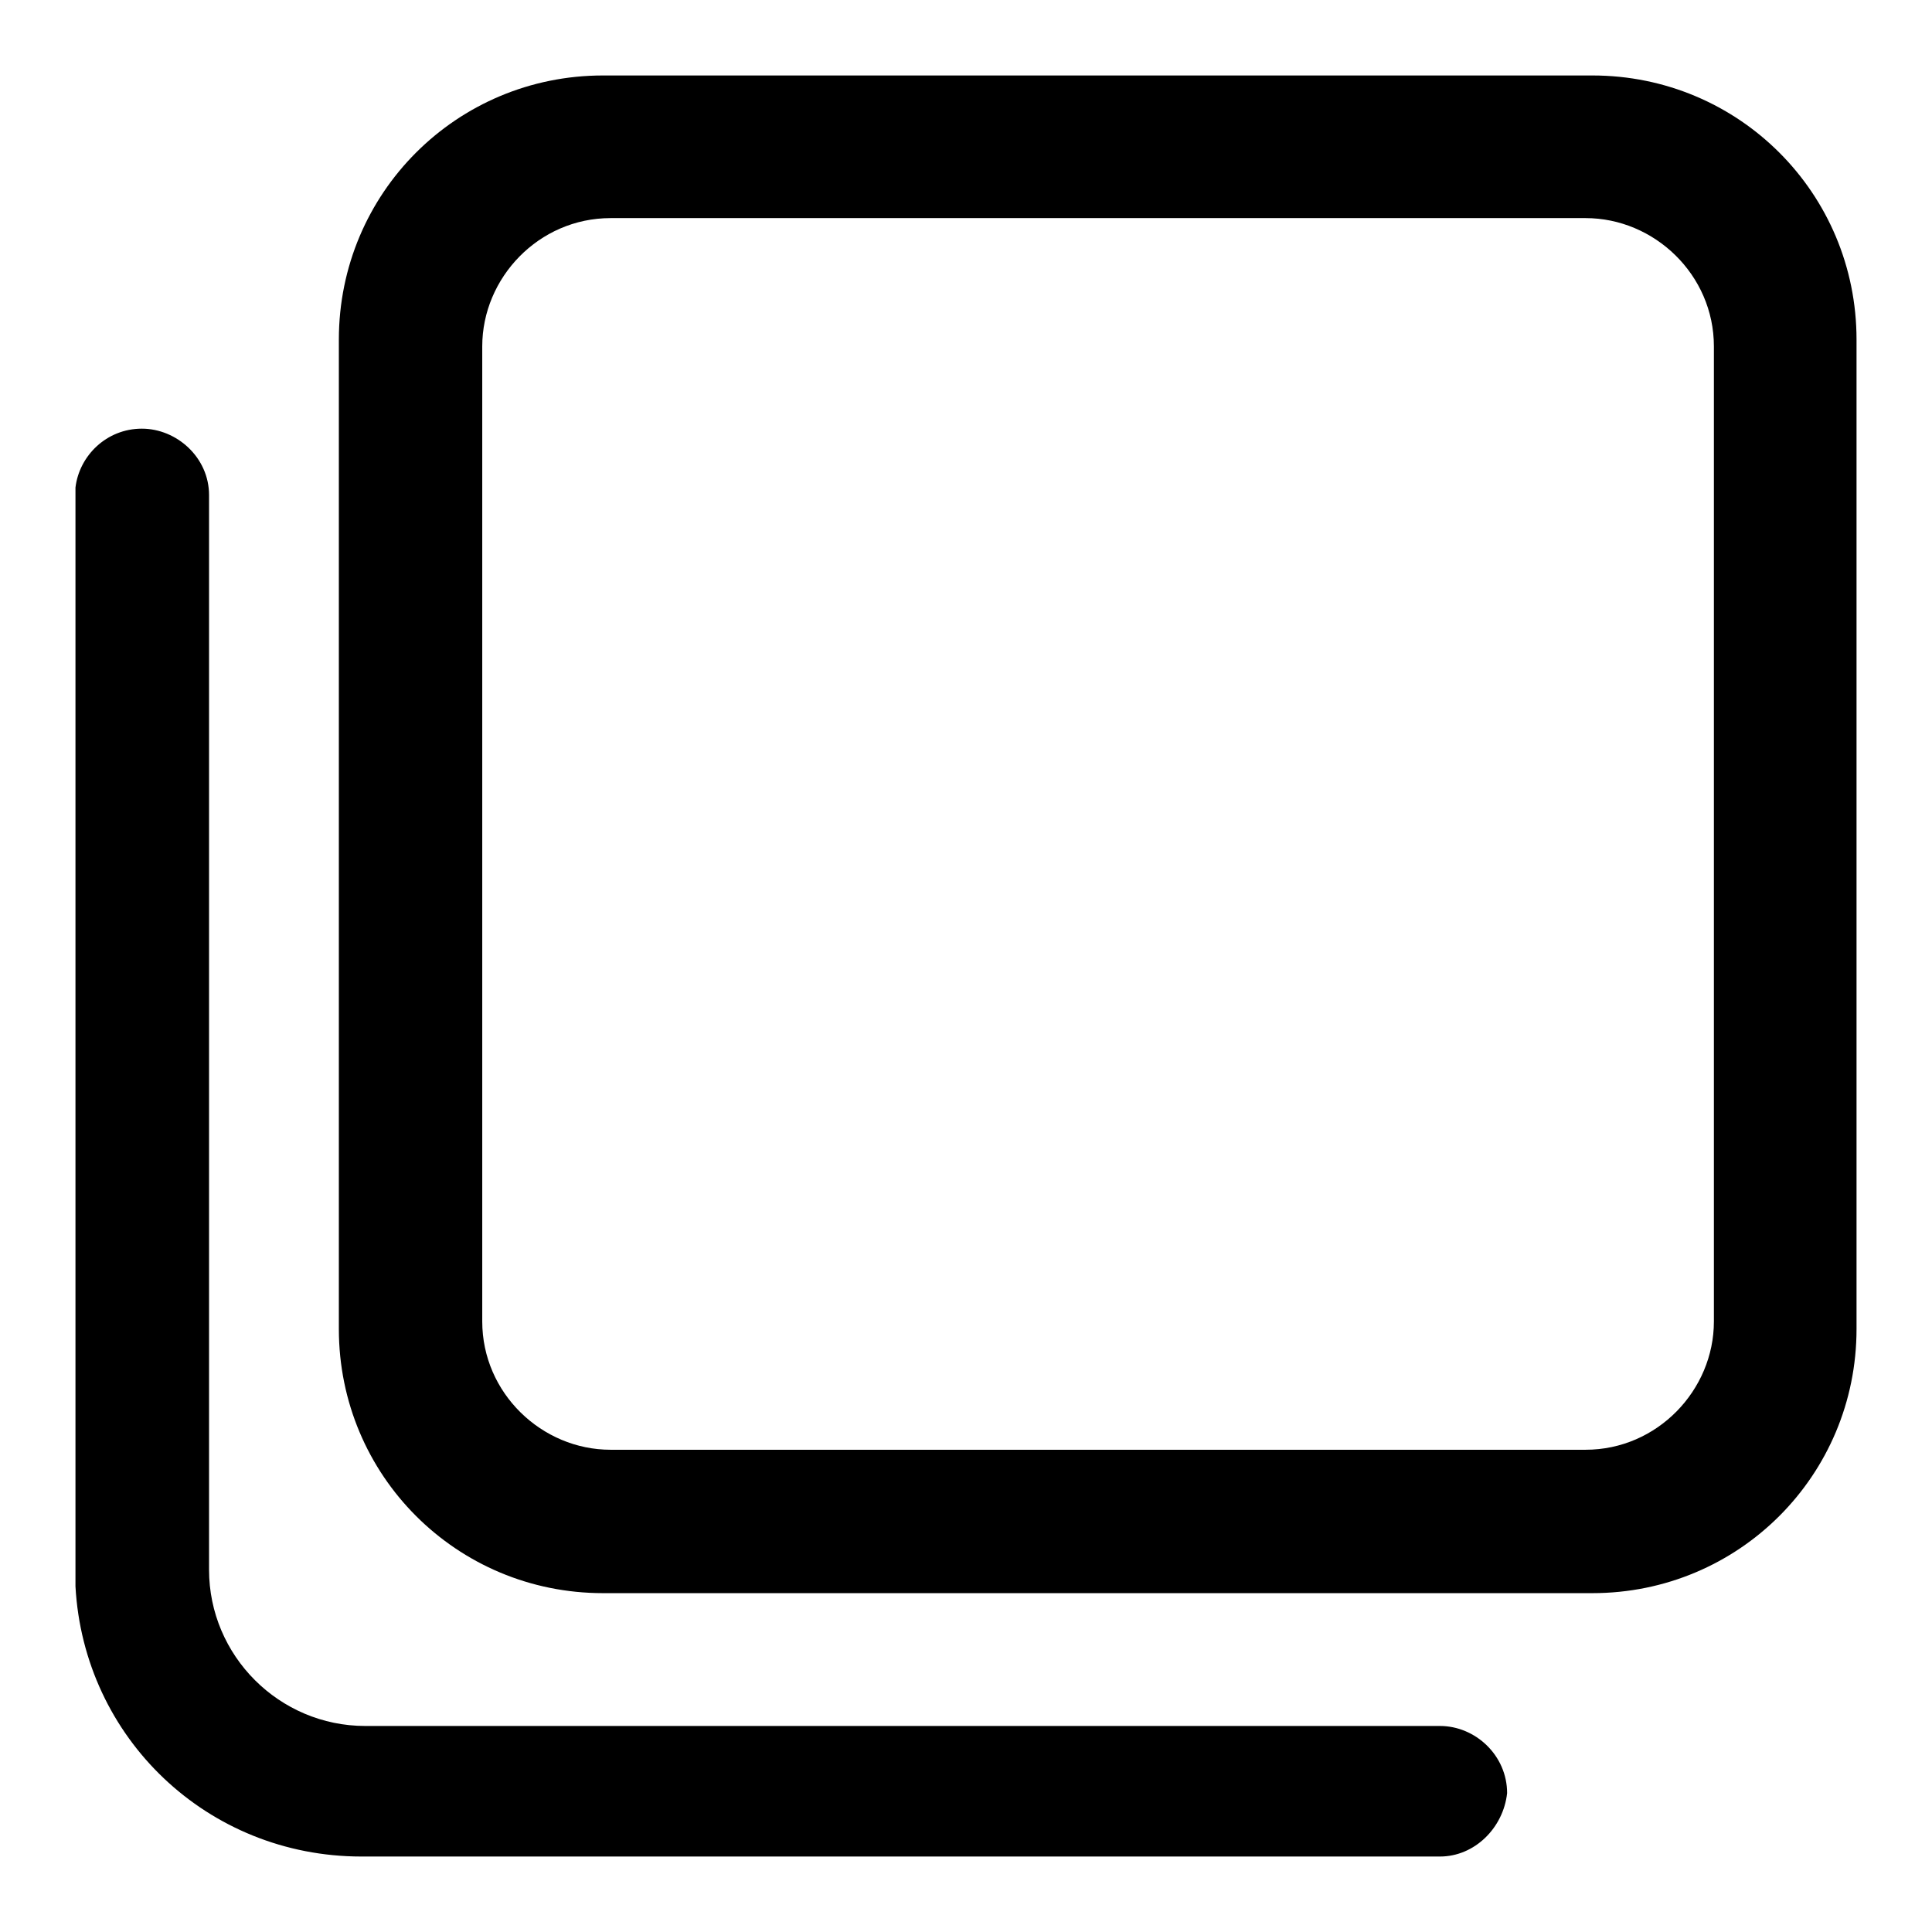
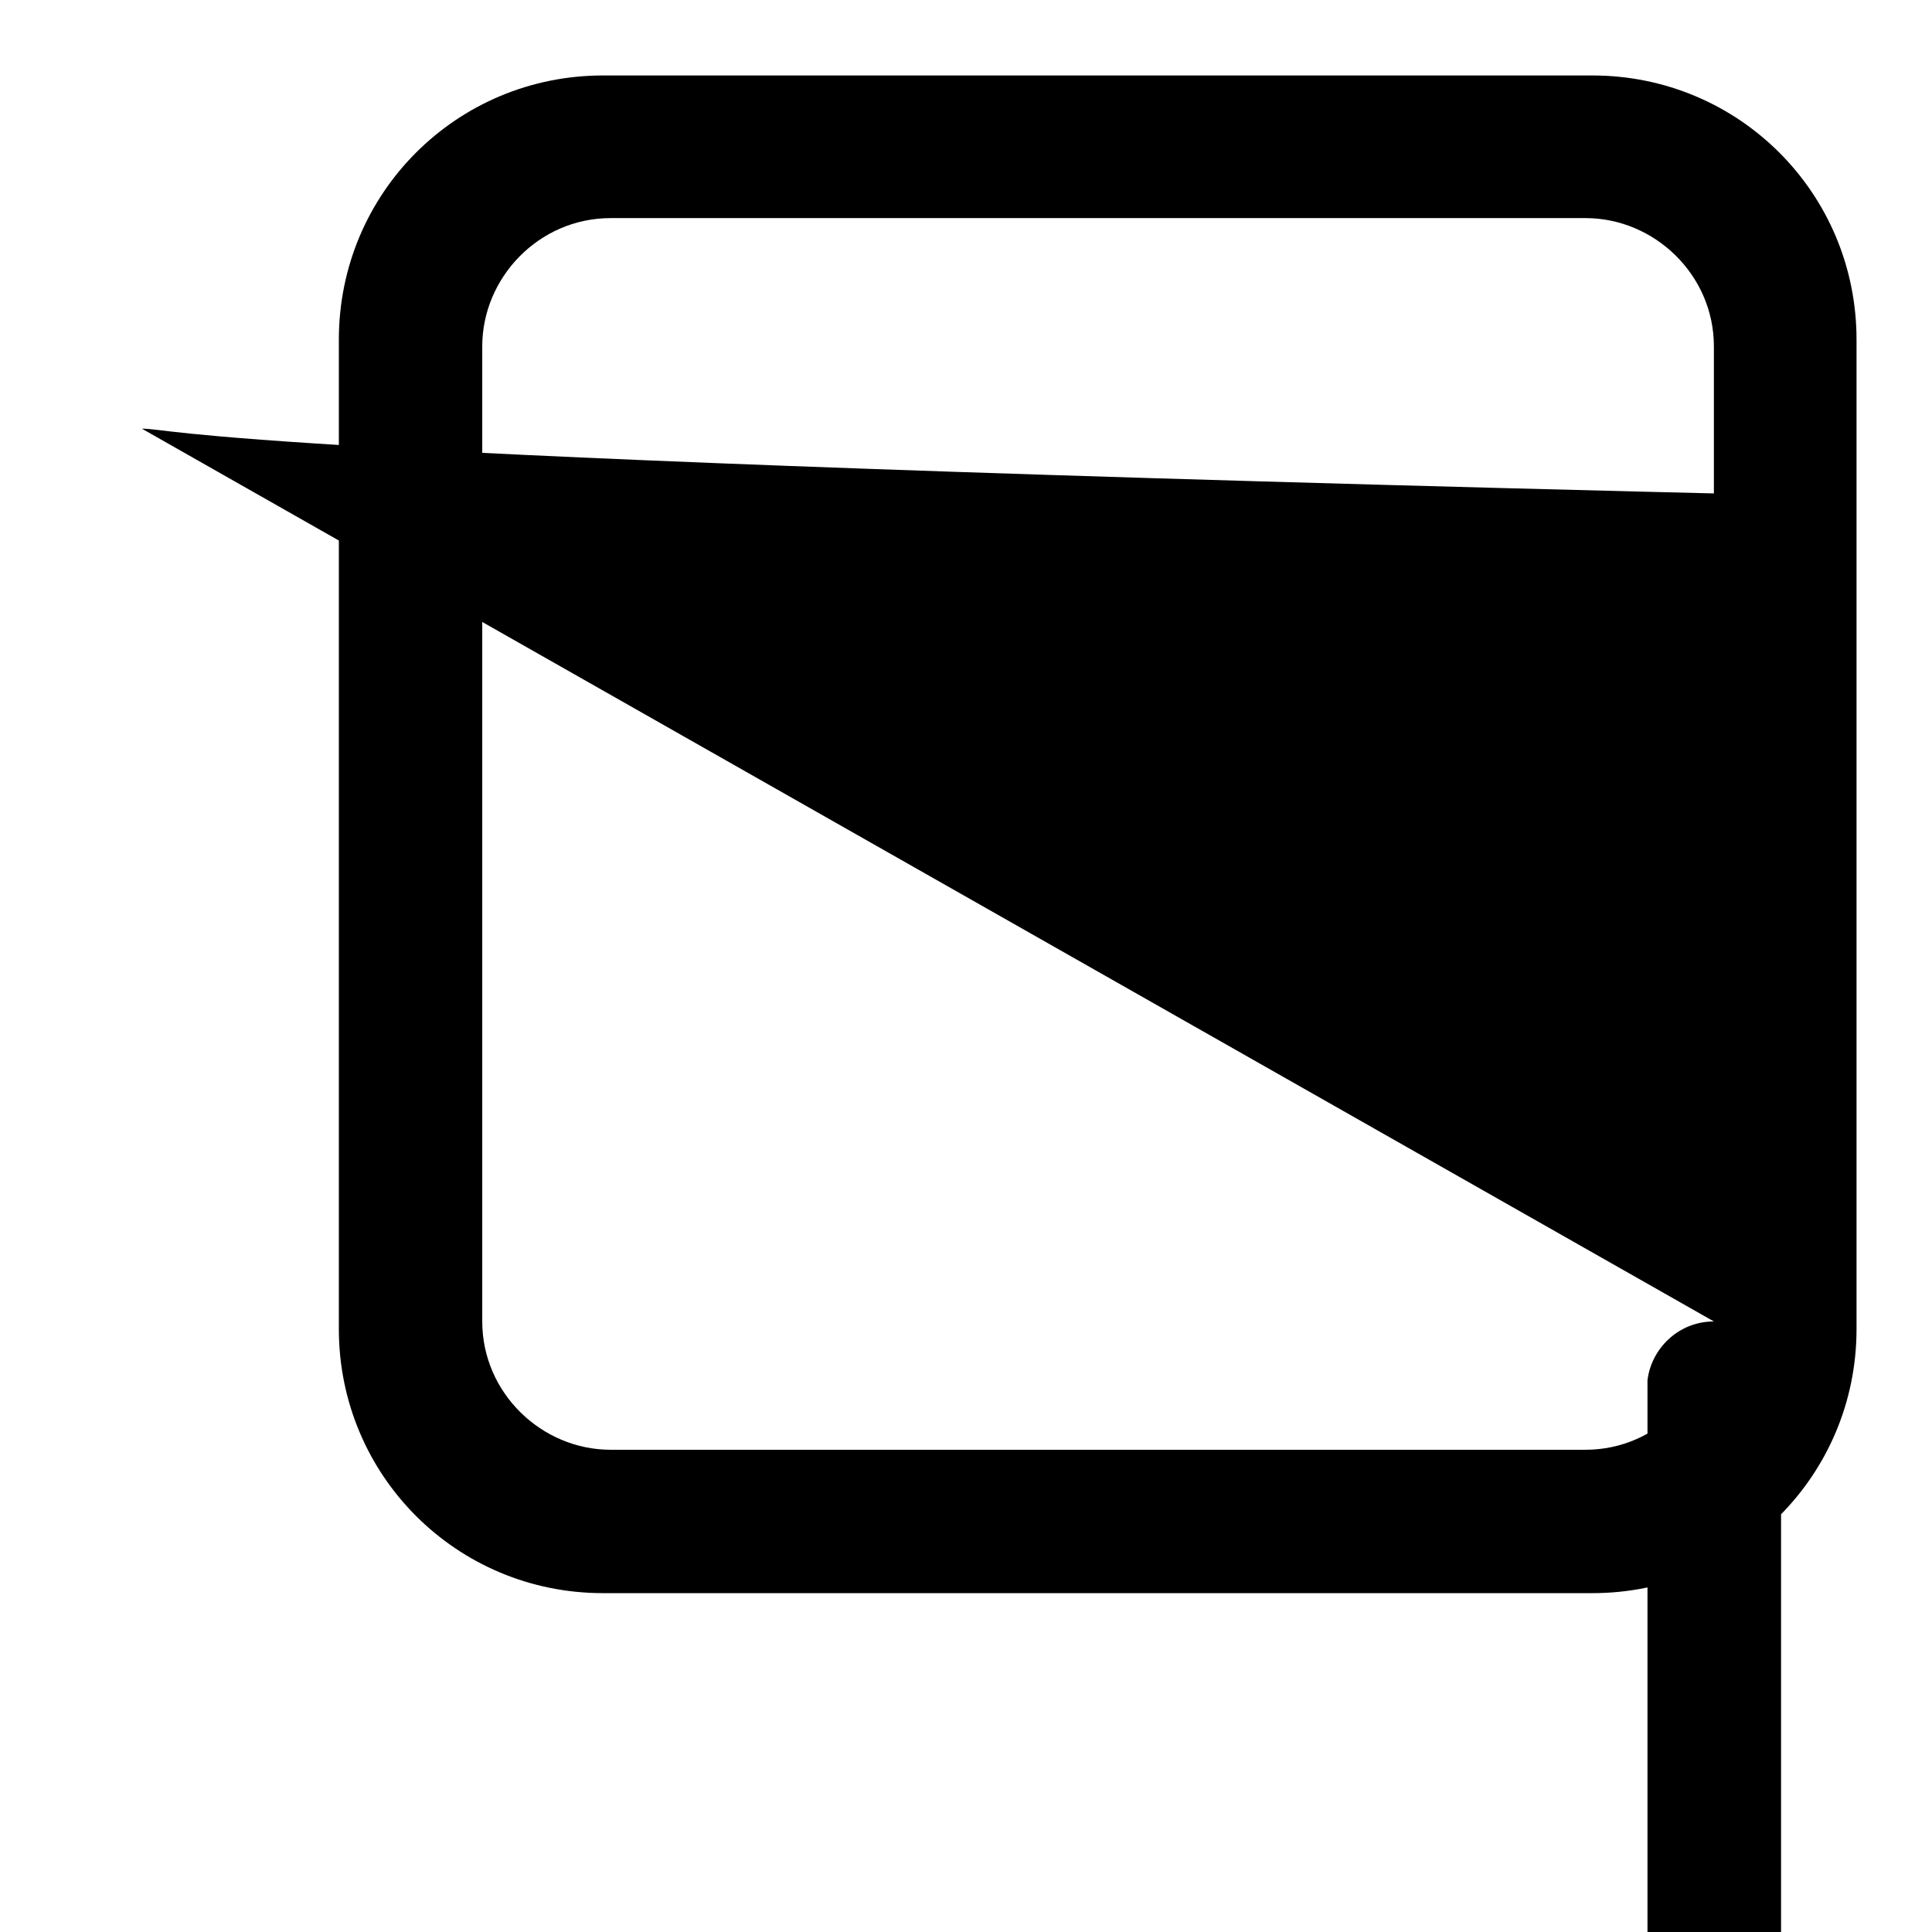
<svg xmlns="http://www.w3.org/2000/svg" version="1.1" x="0px" y="0px" viewBox="0 0 256 256" enable-background="new 0 0 256 256" xml:space="preserve">
  <g>
-     <path fill="#000000" d="M211,10H79.9c-19.4,0-35,15.6-35,35v131.1c0,19.4,15.6,35,35,35H211c19.4,0,35-15.6,35-35V45 C246,25.6,230.4,10,211,10z M227.1,175.1c0,9.1-7.5,17-17,17H80.9c-9.1,0-17-7.5-17-17V45.9c0-9.1,7.5-17,17-17h129.2 c9.1,0,17,7.5,17,17V175.1z M18.8,56.8c-4.7,0-8.3,3.6-8.8,7.8v145.6c1.1,20.1,17.5,35.8,37.9,35.8h142.9c4.6,0,8.4-3.8,8.9-8.4 c0-5-4.2-8.9-8.9-8.9l-142.4,0c-11.4,0-20.7-9.3-20.7-20.7V65.6C27.7,60.6,23.4,56.8,18.8,56.8z" />
+     <path fill="#000000" d="M211,10H79.9c-19.4,0-35,15.6-35,35v131.1c0,19.4,15.6,35,35,35H211c19.4,0,35-15.6,35-35V45 C246,25.6,230.4,10,211,10z M227.1,175.1c0,9.1-7.5,17-17,17H80.9c-9.1,0-17-7.5-17-17V45.9c0-9.1,7.5-17,17-17h129.2 c9.1,0,17,7.5,17,17V175.1z c-4.7,0-8.3,3.6-8.8,7.8v145.6c1.1,20.1,17.5,35.8,37.9,35.8h142.9c4.6,0,8.4-3.8,8.9-8.4 c0-5-4.2-8.9-8.9-8.9l-142.4,0c-11.4,0-20.7-9.3-20.7-20.7V65.6C27.7,60.6,23.4,56.8,18.8,56.8z" />
  </g>
</svg>